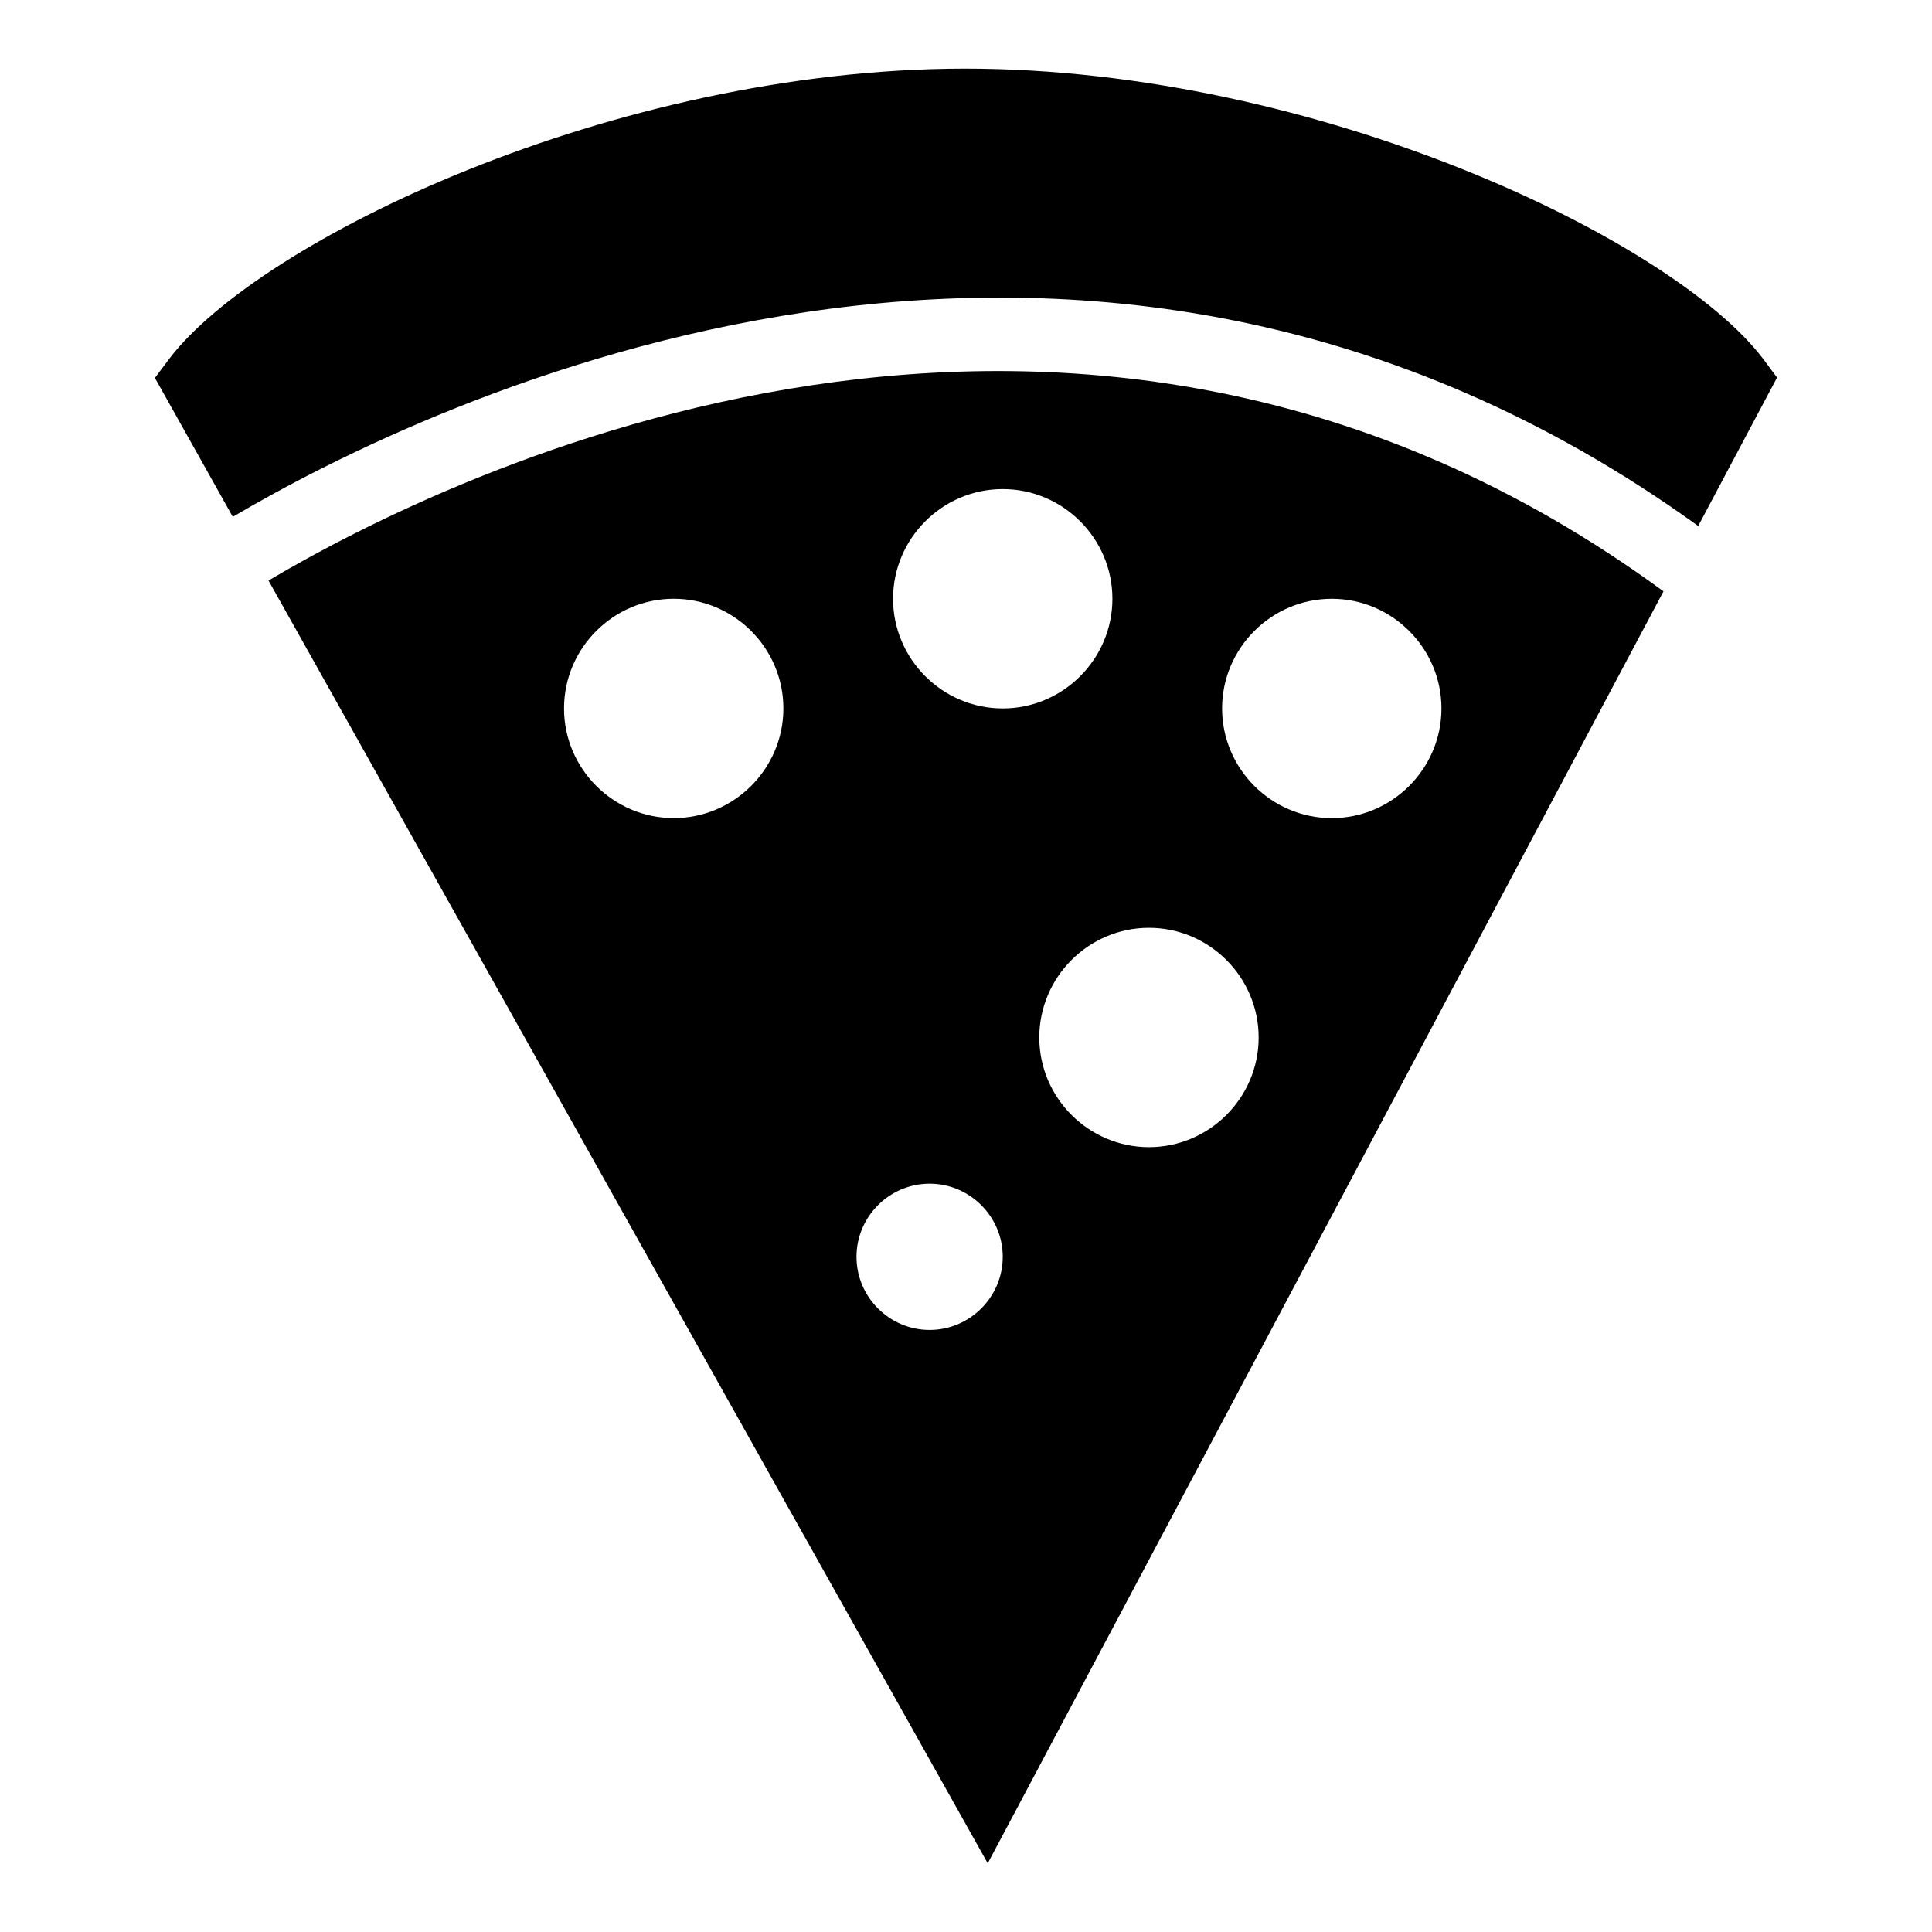
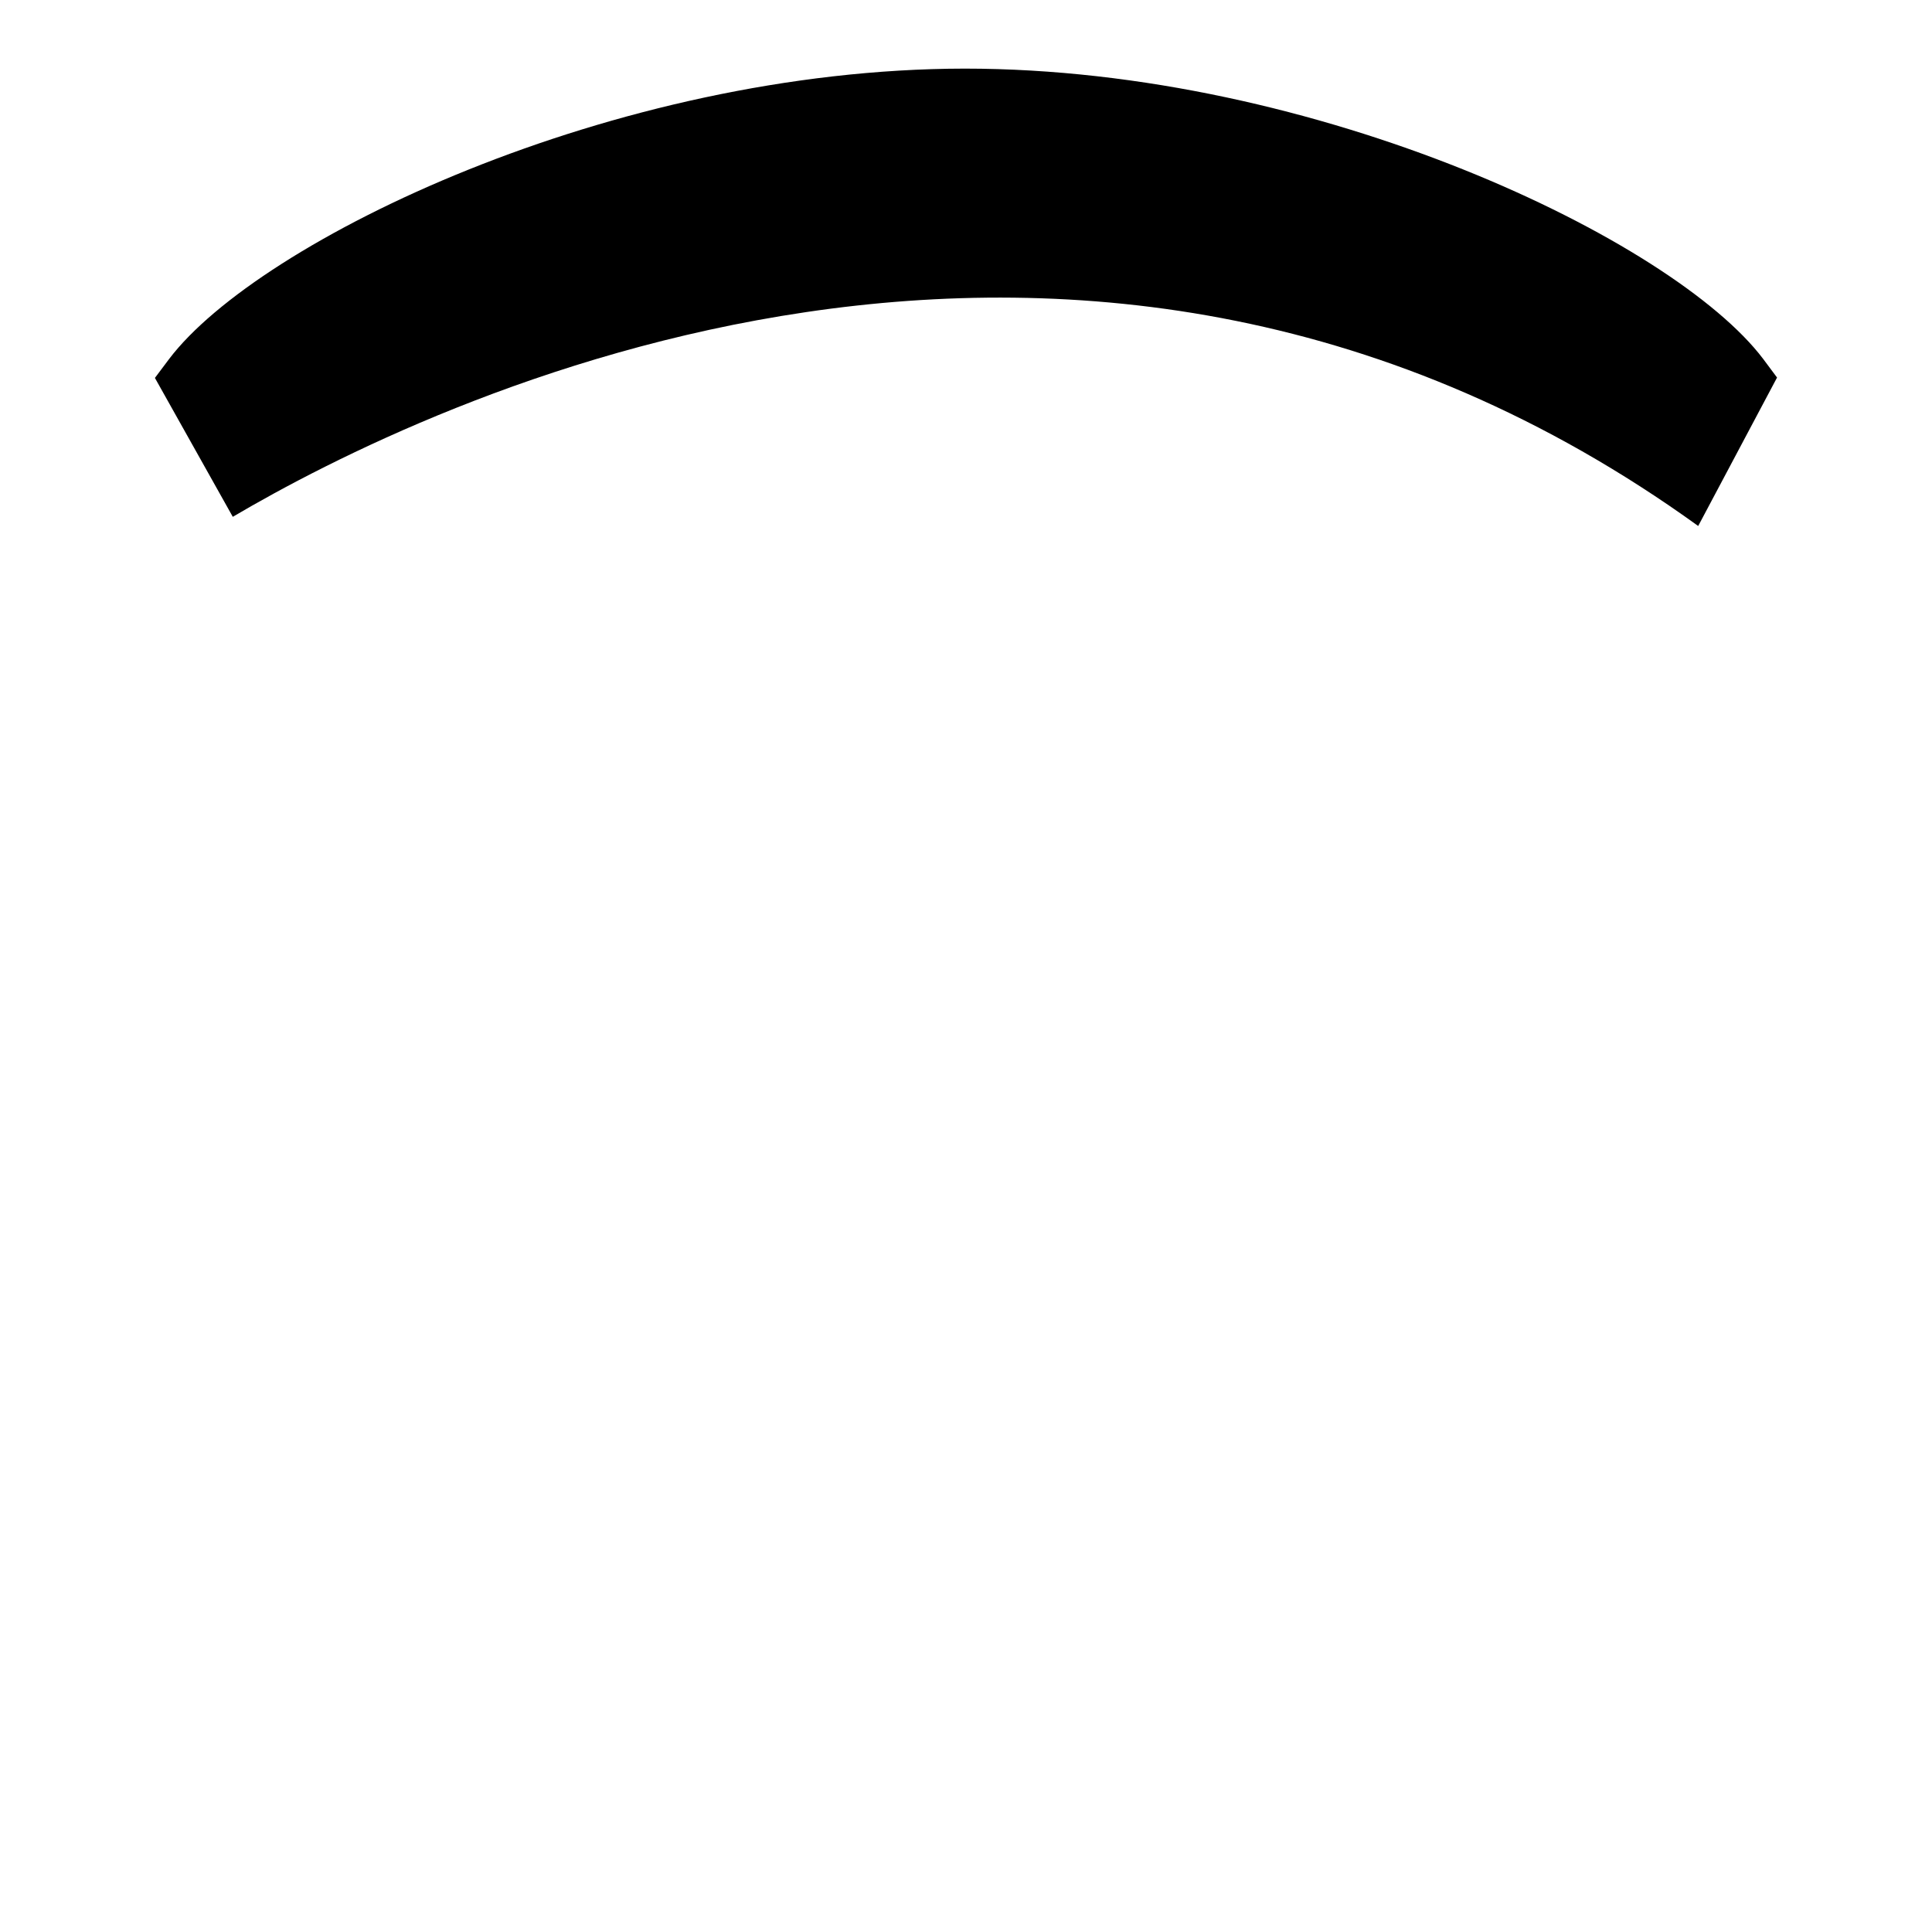
<svg xmlns="http://www.w3.org/2000/svg" fill="#000000" width="800px" height="800px" version="1.1" viewBox="144 144 512 512">
  <g>
    <path d="m594.04 283.39 20.895-39.336-3.68-4.941c-23.738-31.391-117.91-76.93-211.6-76.93-93.297 0.102-187.09 45.637-210.82 76.93l-3.781 5.039 20.637 36.809c50.762-29.926 224.87-115.54 388.35 2.43z" />
-     <path d="m215.16 297.85 190.6 339.95 179.08-337.09c-155.62-114.05-322.78-30.68-369.68-2.867zm107.38 62.957c-15.984 0-29.066-13.078-29.066-29.066 0-15.988 13.078-29.066 29.066-29.066 15.988 0 29.066 13.078 29.066 29.066 0 15.984-13.082 29.066-29.066 29.066zm67.82 135.64c-10.656 0-19.379-8.719-19.379-19.379 0-10.656 8.719-19.379 19.379-19.379 10.656 0 19.379 8.719 19.379 19.379-0.004 10.66-8.723 19.379-19.379 19.379zm-9.691-193.77c0-15.988 13.078-29.066 29.066-29.066s29.066 13.078 29.066 29.066-13.078 29.066-29.066 29.066c-15.984 0-29.066-13.078-29.066-29.066zm67.82 145.33c-15.984 0-29.066-13.078-29.066-29.066s13.078-29.066 29.066-29.066 29.066 13.078 29.066 29.066-13.078 29.066-29.066 29.066zm48.445-87.195c-15.984 0-29.066-13.078-29.066-29.066 0-15.988 13.078-29.066 29.066-29.066 15.988 0 29.066 13.078 29.066 29.066 0 15.984-13.078 29.066-29.066 29.066z" />
  </g>
</svg>